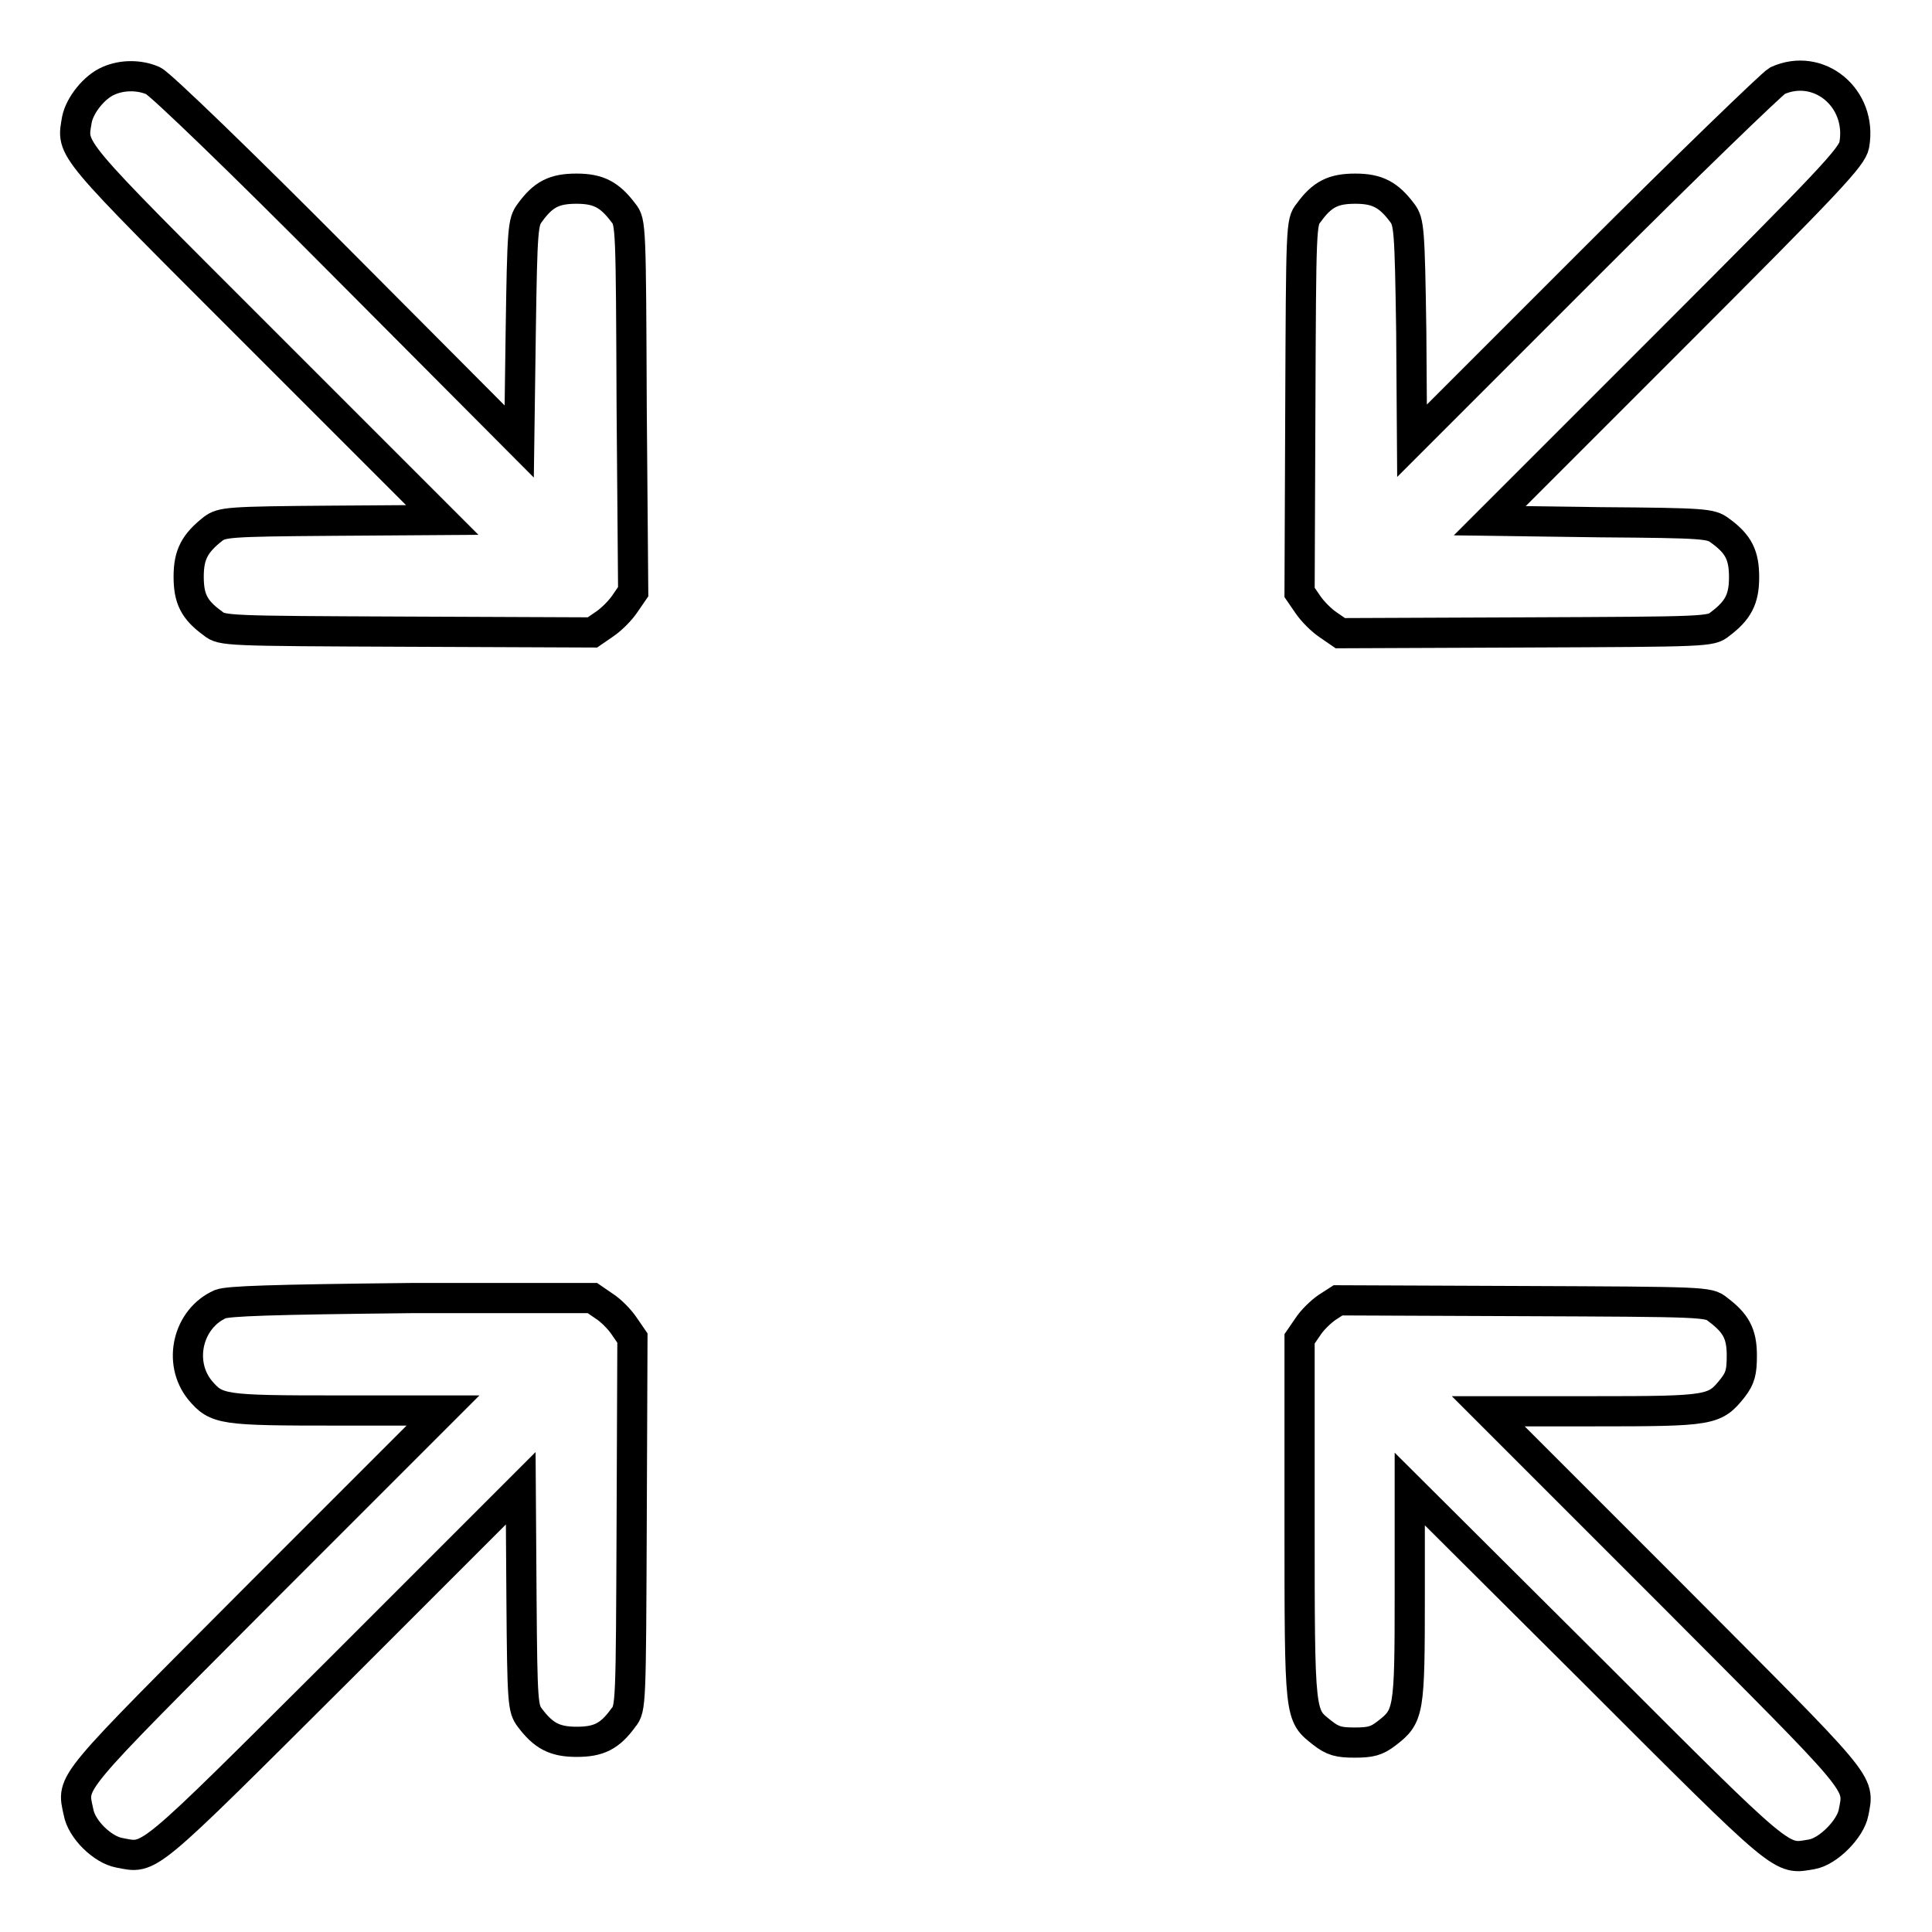
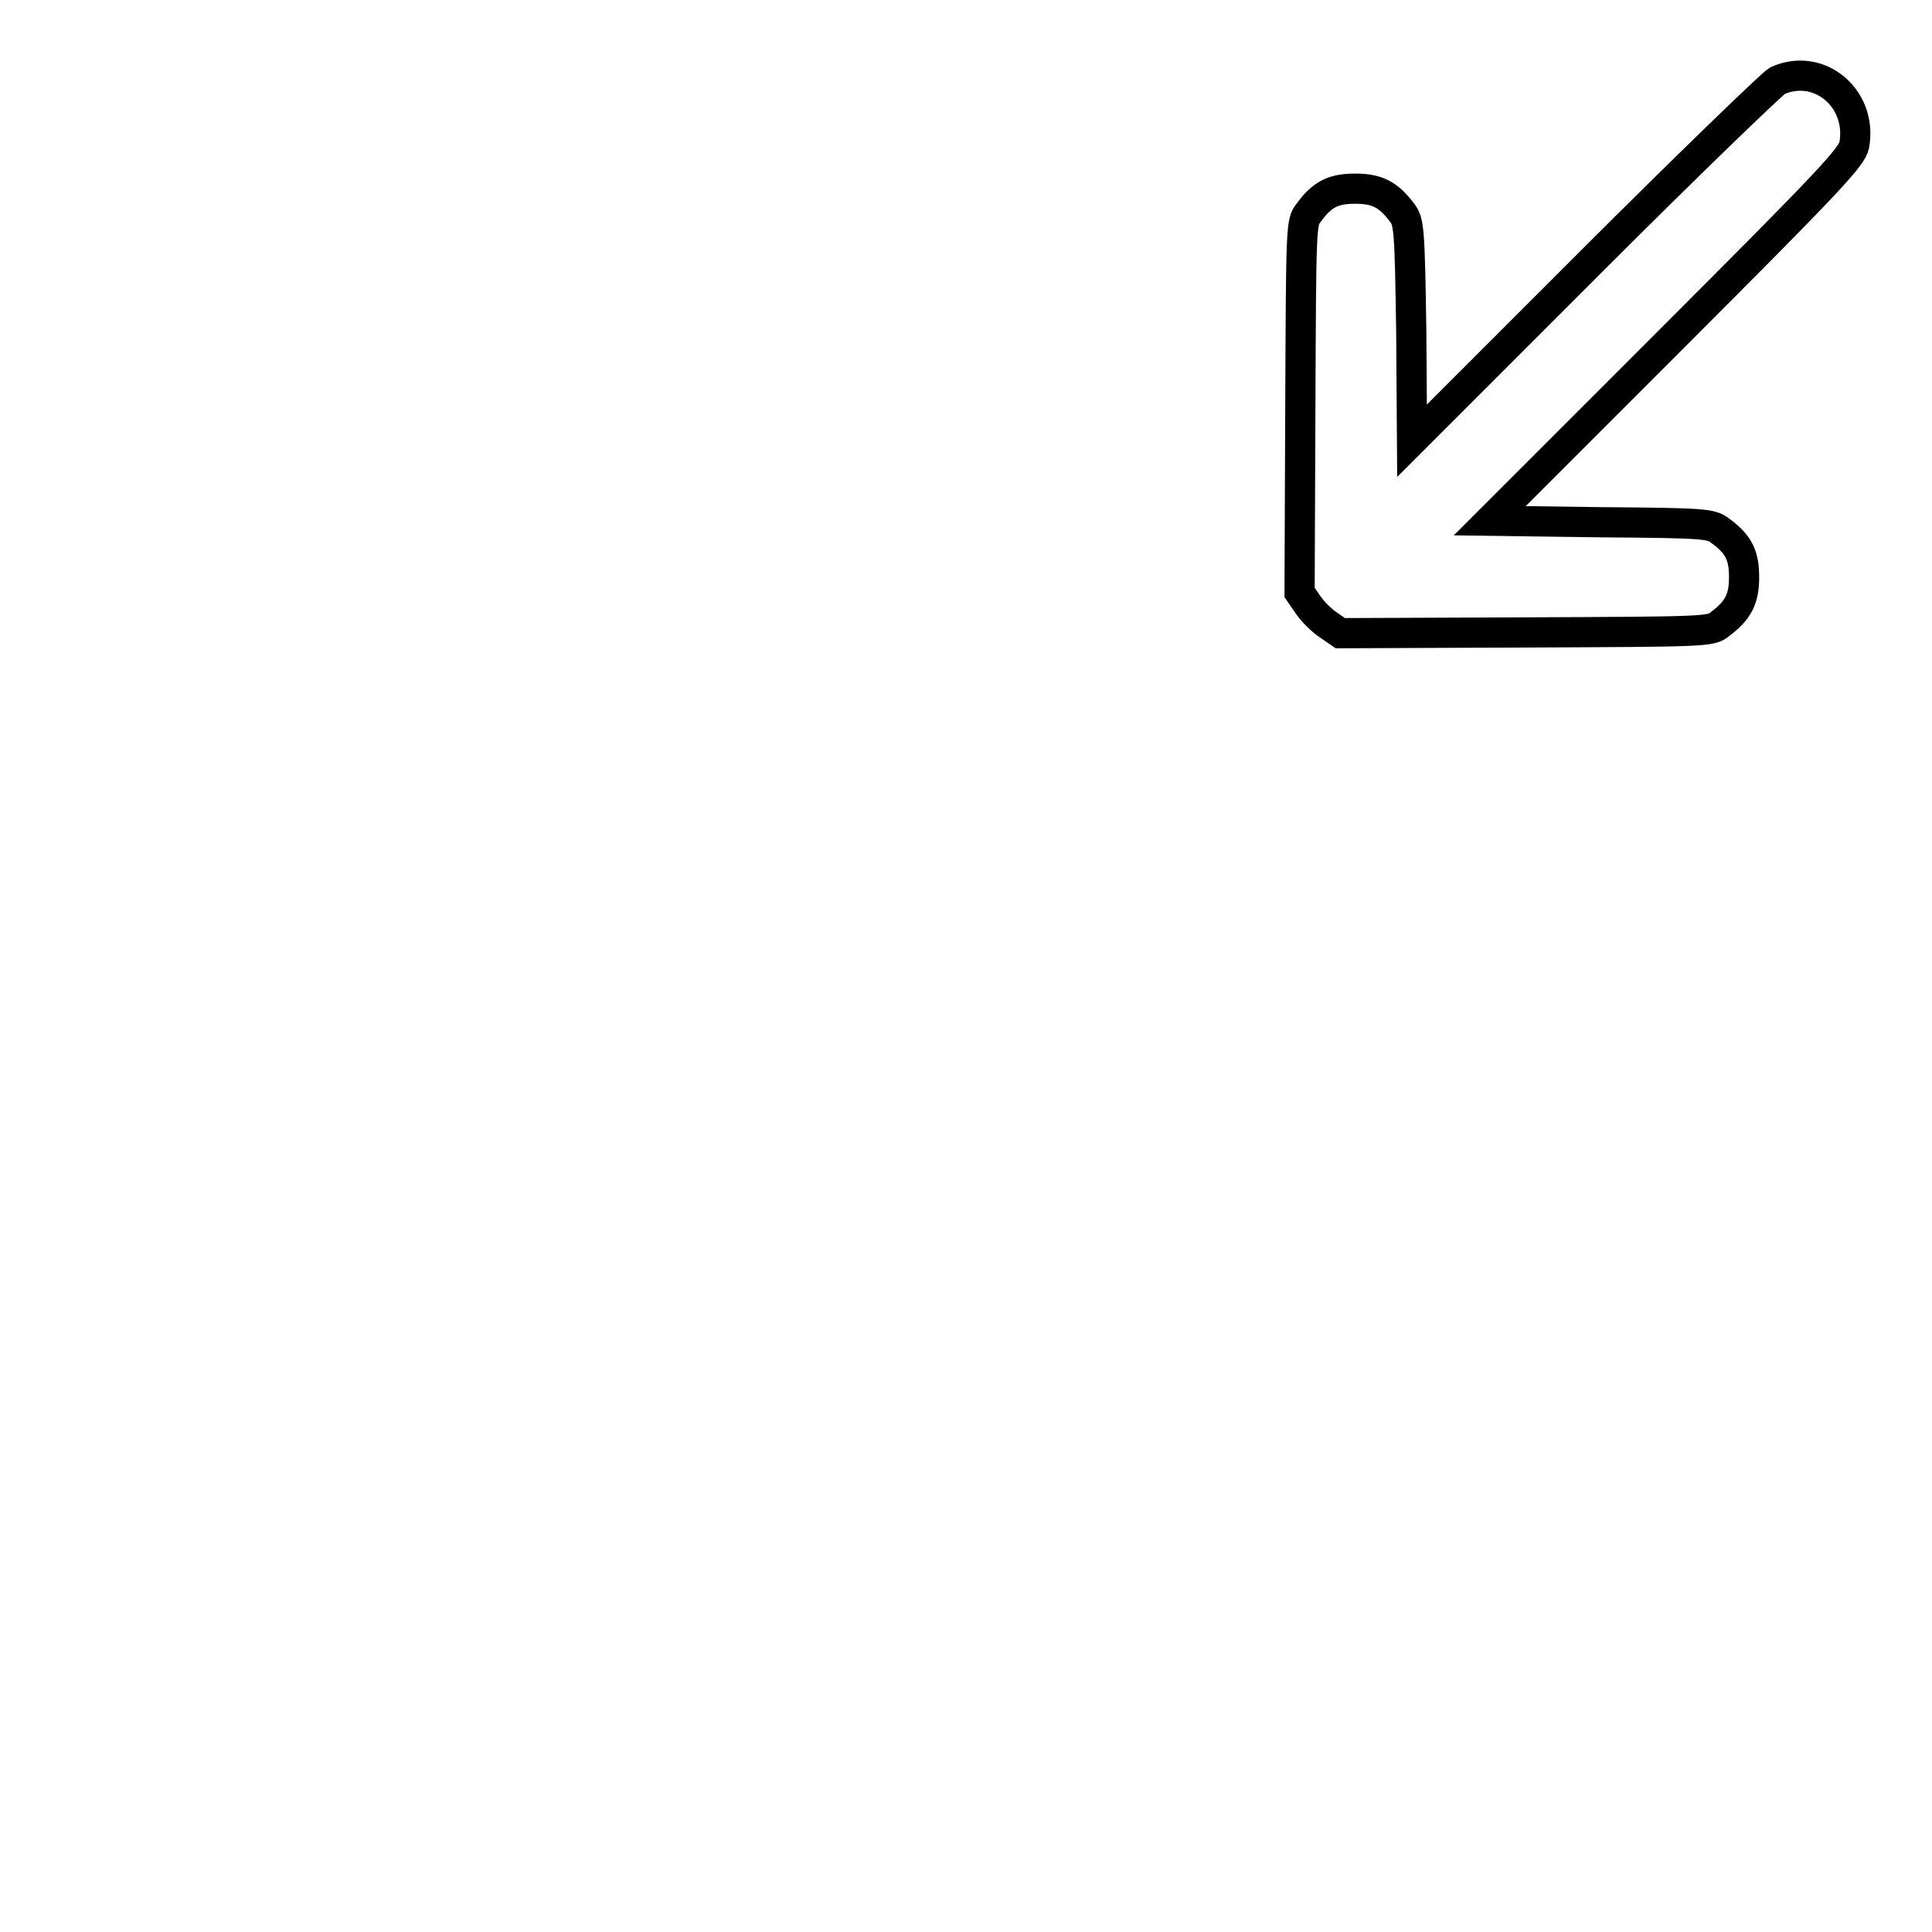
<svg xmlns="http://www.w3.org/2000/svg" version="1.1" x="0px" y="0px" viewBox="0 0 256 256" enable-background="new 0 0 256 256" xml:space="preserve">
  <g>
    <g>
      <g>
-         <path stroke-width="4" fill-opacity="0" stroke="#000000" d="M14.4,10.7c-1.9,0.8-3.8,3.2-4.2,5.1C9.5,20,8.6,18.9,34.6,44.9l24,24l-14.6,0.1c-13.9,0.1-14.6,0.2-15.8,1.1C25.8,72,25,73.5,25,76.4c0,2.9,0.7,4.4,3.2,6.2c1.2,1,1.8,1,25.8,1.1l24.5,0.1l1.6-1.1c0.9-0.6,2.1-1.8,2.7-2.7l1.1-1.6L83.7,54c-0.1-24-0.1-24.6-1.1-25.8c-1.8-2.4-3.3-3.2-6.2-3.2c-2.9,0-4.4,0.7-6.2,3.2c-0.9,1.2-1,2-1.2,15.8l-0.2,14.5L45.3,34.9C32,21.5,21.2,11.1,20.3,10.7C18.5,9.9,16.2,9.9,14.4,10.7z" />
        <path stroke-width="4" fill-opacity="0" stroke="#000000" d="M235.5,10.7c-0.7,0.4-11.9,11.2-24.9,24.2l-23.5,23.5L187,44c-0.2-13.7-0.3-14.6-1.2-15.8c-1.8-2.4-3.3-3.2-6.2-3.2s-4.4,0.7-6.2,3.2c-1,1.2-1,1.8-1.1,25.8l-0.1,24.5l1.1,1.6c0.6,0.9,1.8,2.1,2.7,2.7l1.6,1.1l24.5-0.1c24-0.1,24.6-0.1,25.8-1.1c2.4-1.8,3.2-3.3,3.2-6.2c0-2.9-0.7-4.4-3.2-6.2c-1.2-0.9-1.9-1-15.8-1.1L197.4,69l24-24c21.1-21.1,24-24.2,24.3-25.8C246.8,13,241,8.2,235.5,10.7z" />
-         <path stroke-width="4" fill-opacity="0" stroke="#000000" d="M29.2,172.8c-4.3,1.9-5.7,7.7-2.7,11.4c2.2,2.6,2.9,2.7,18.2,2.7h14l-24,24c-26,26.1-25.2,25-24.3,29.2c0.4,2.3,3.2,5,5.4,5.4c4.2,0.8,3.1,1.7,29.2-24.3l24-24l0.1,14.6c0.1,13.9,0.2,14.6,1.1,15.8c1.8,2.4,3.3,3.2,6.2,3.2c2.9,0,4.4-0.7,6.2-3.2c1-1.2,1-1.8,1.1-25.8l0.1-24.5l-1.1-1.6c-0.6-0.9-1.8-2.1-2.6-2.6l-1.6-1.1h-24C35.6,172.2,30.3,172.4,29.2,172.8z" />
-         <path stroke-width="4" fill-opacity="0" stroke="#000000" d="M175.9,173.2c-0.9,0.6-2.1,1.8-2.6,2.6l-1.1,1.6v23.9c0,26.5,0,25.9,3,28.3c1.4,1.1,2.2,1.3,4.3,1.3c2.1,0,2.9-0.2,4.2-1.2c3-2.3,3.1-2.8,3.1-18.4v-14l24.1,24c26,26,25,25.1,29.2,24.4c2.2-0.4,5.1-3.4,5.5-5.5c0.8-4.2,1.6-3.1-24.4-29.2l-24-24h14c15.6,0,16-0.1,18.4-3.1c1-1.3,1.2-2.1,1.2-4.3c0-2.9-0.8-4.3-3.2-6.1c-1.2-1-1.8-1-25.8-1.1l-24.5-0.1L175.9,173.2z" />
      </g>
    </g>
  </g>
</svg>